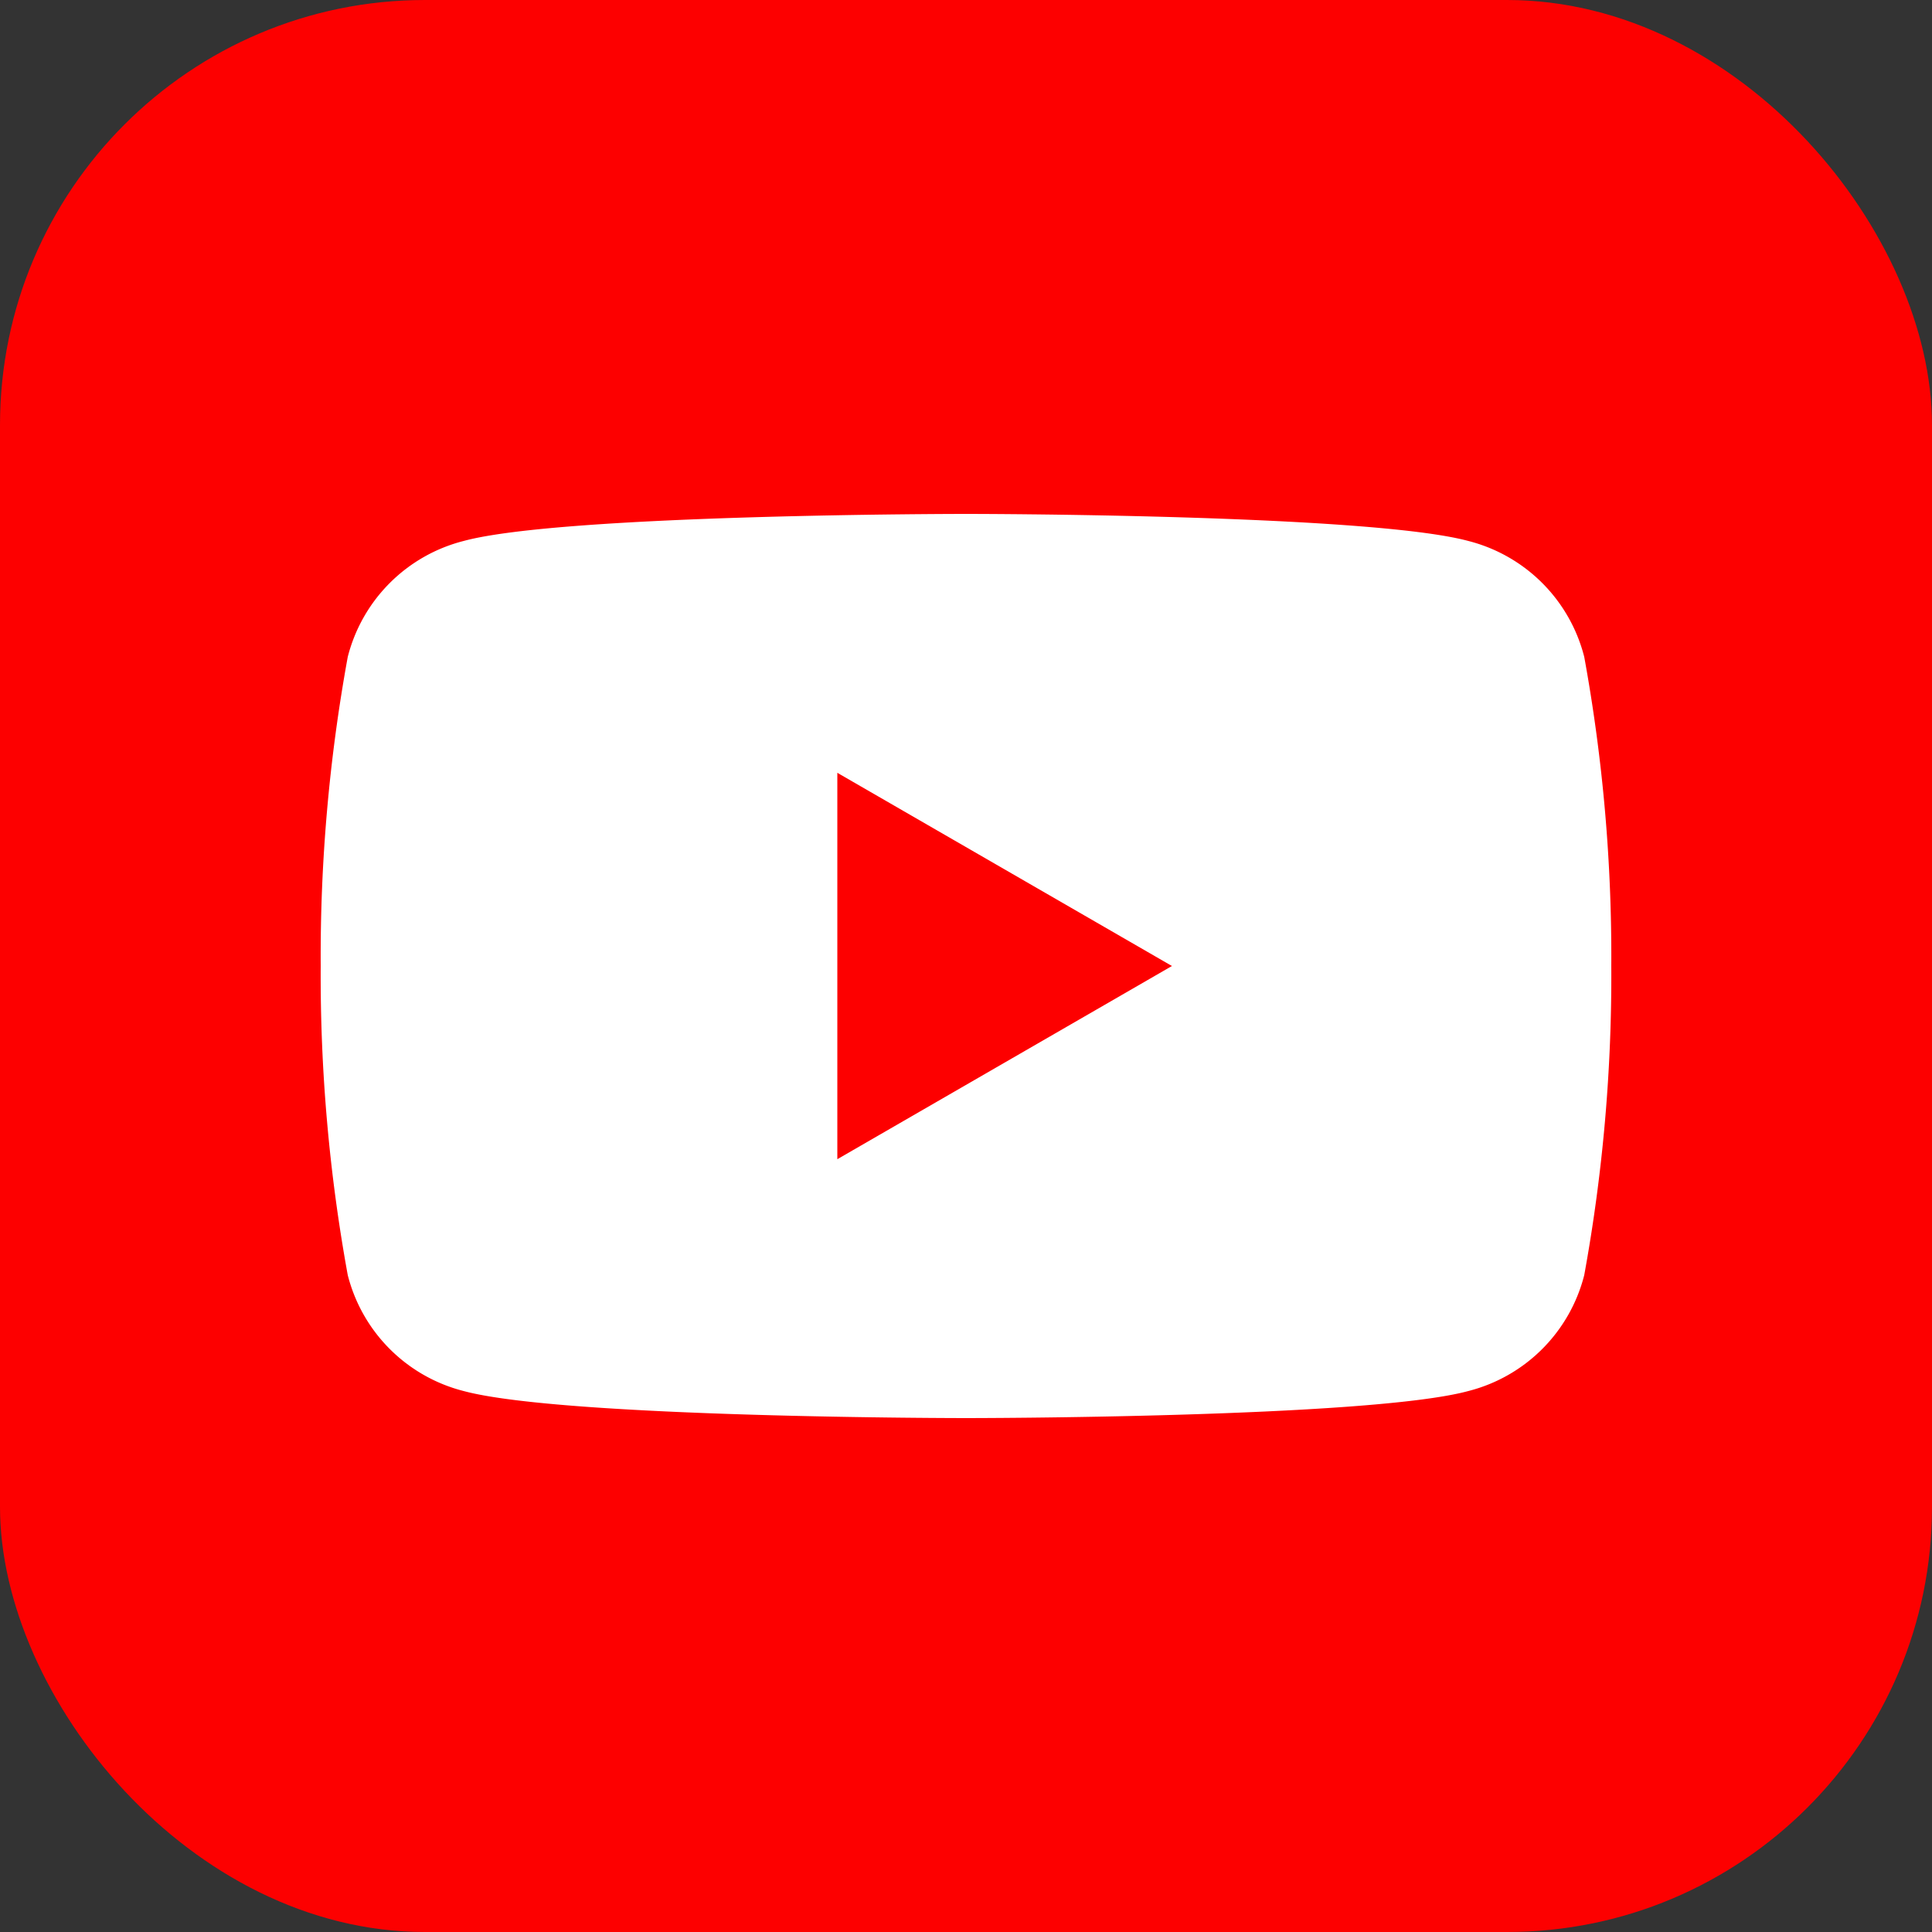
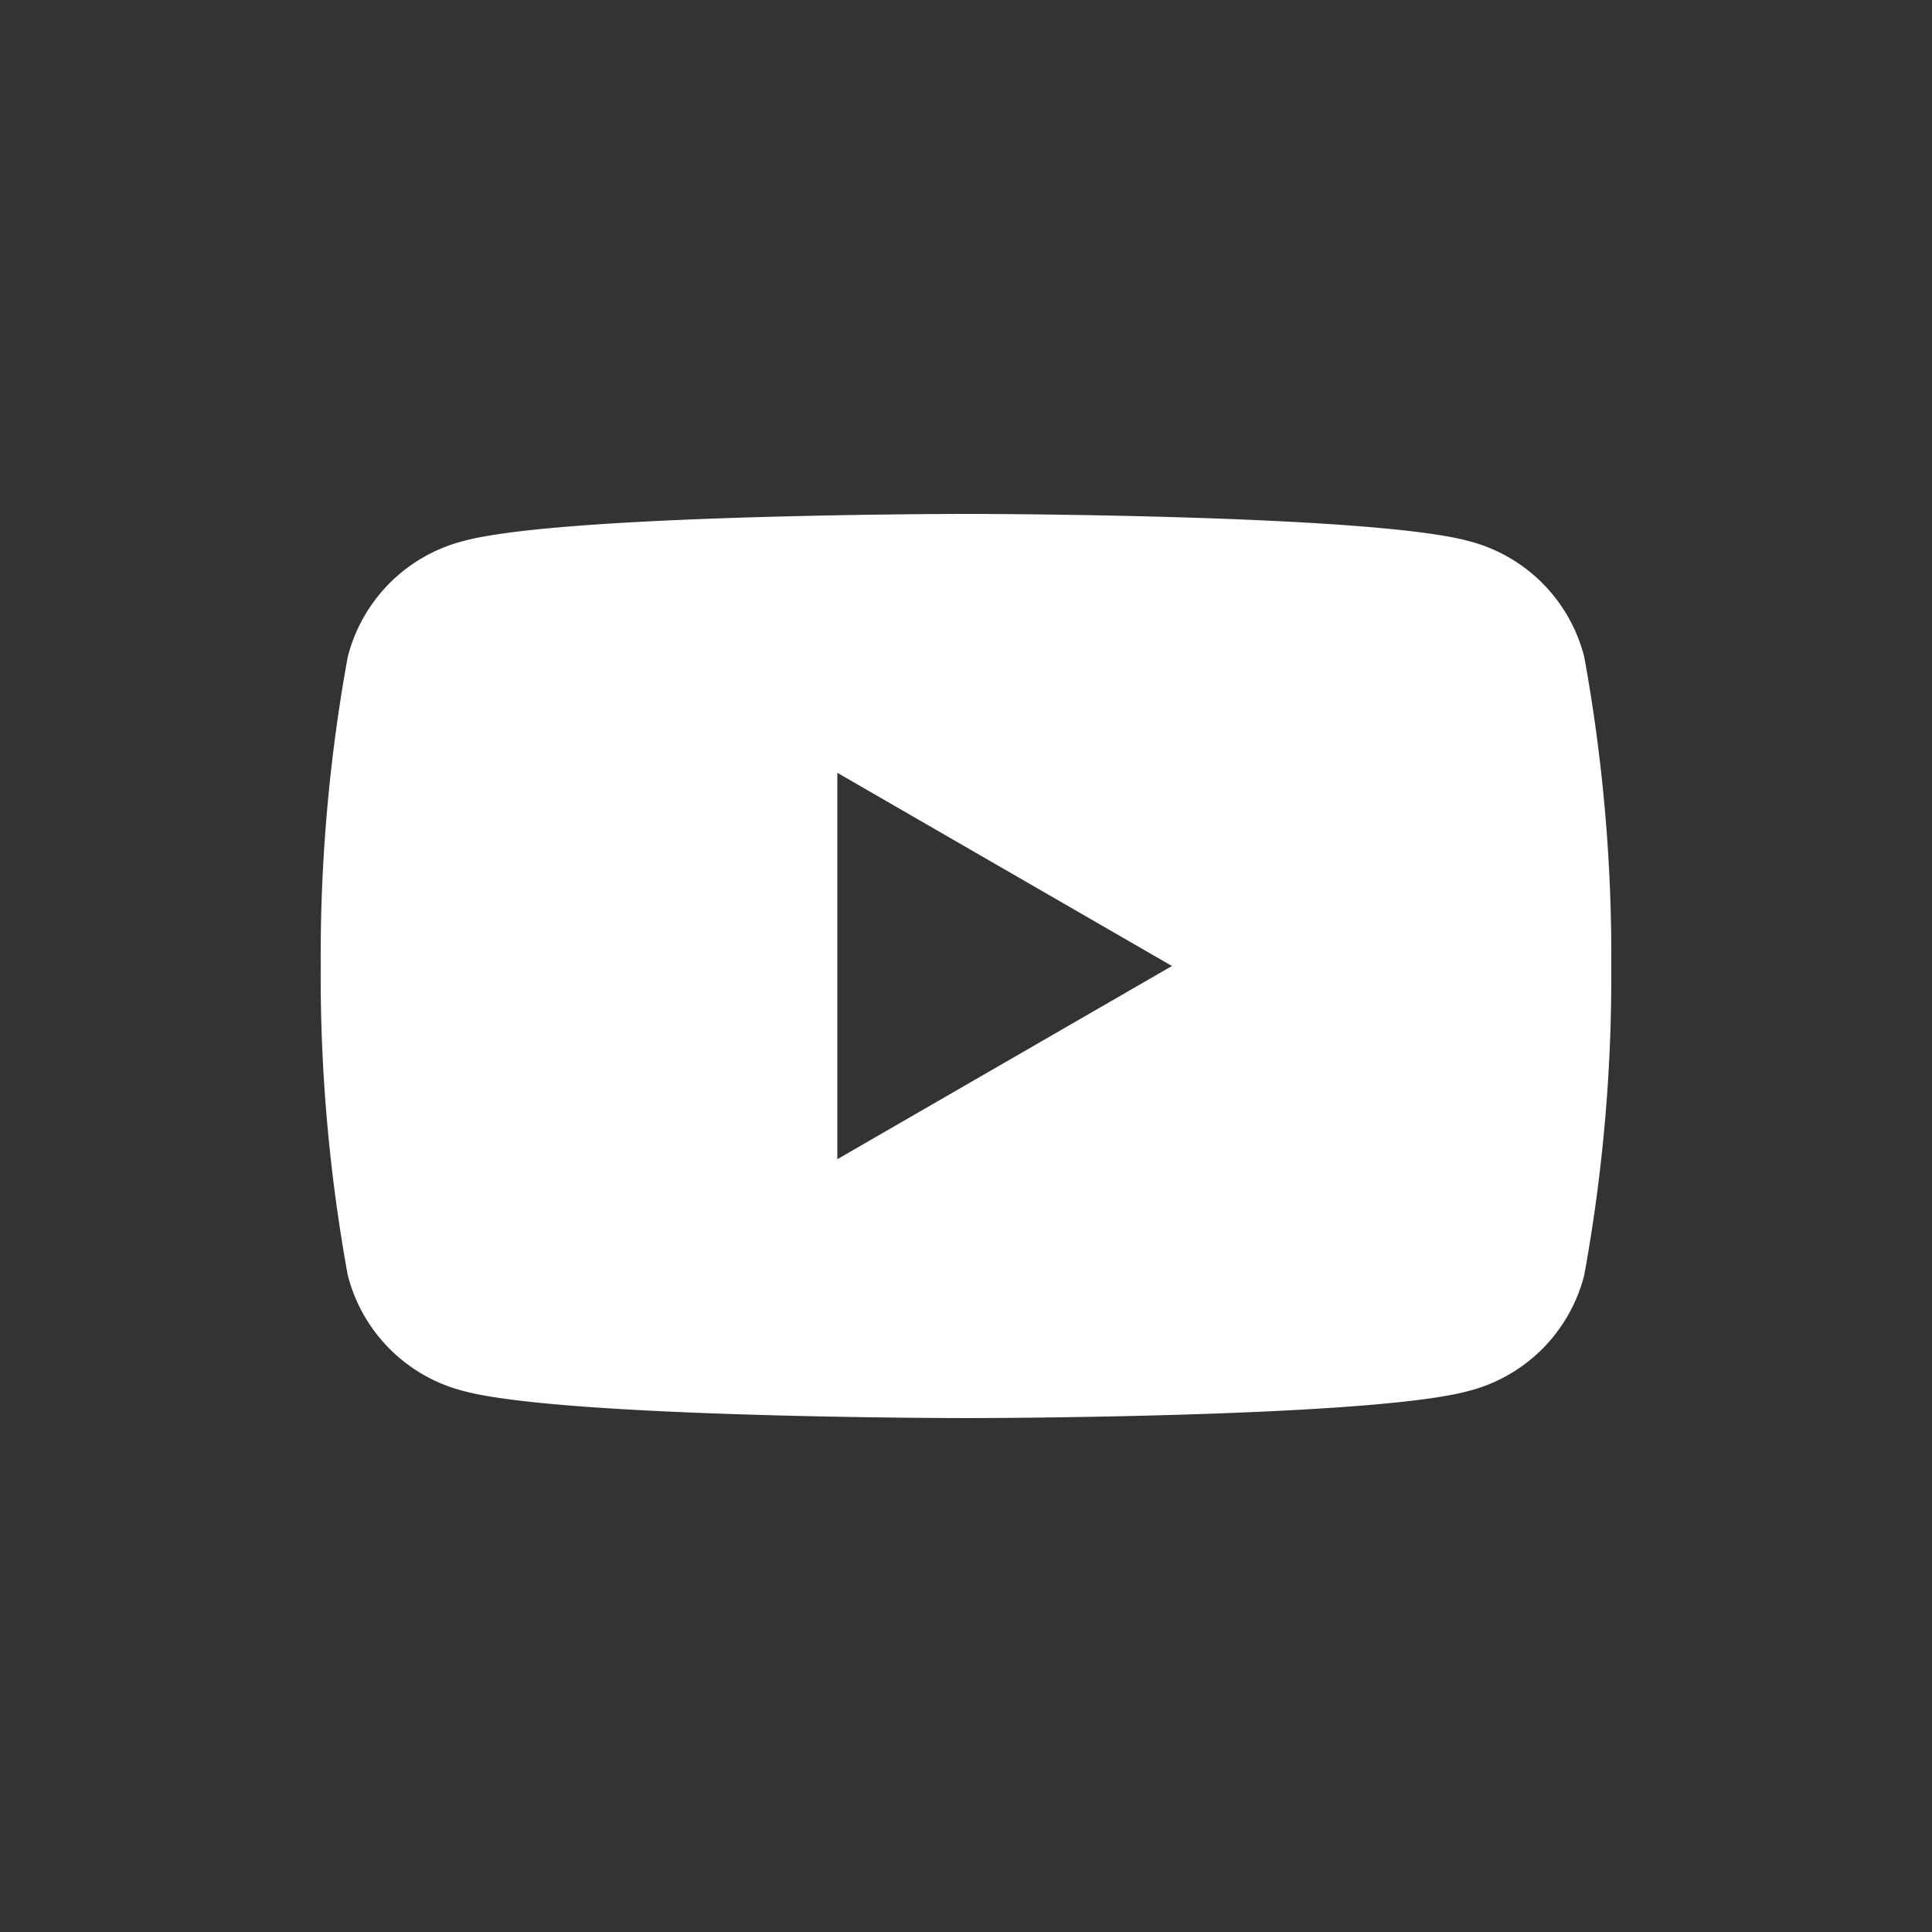
<svg xmlns="http://www.w3.org/2000/svg" id="Layer_1" data-name="Layer 1" viewBox="0 0 50 50">
  <rect x="0" y="0" width="50" height="50" fill="#333333" stroke="none" />
  <defs>
    <style>.cls-1{fill:#fd0000;}.cls-2{fill:#fff;}</style>
  </defs>
  <title>YOUTUBE</title>
-   <rect class="cls-1" width="50" height="50" rx="11" />
  <path class="cls-2" d="M41,17A4.15,4.15,0,0,0,38,14c-2.6-.7-13-.7-13-.7s-10.42,0-13,.7a4.15,4.15,0,0,0-3,3,43.14,43.14,0,0,0-.7,8A43.14,43.14,0,0,0,9,33,4.15,4.15,0,0,0,12,36c2.6.7,13,.7,13,.7s10.42,0,13-.7A4.15,4.15,0,0,0,41,33a43.14,43.14,0,0,0,.7-8A43.14,43.14,0,0,0,41,17ZM21.67,30V20l8.66,5Z" />
</svg>